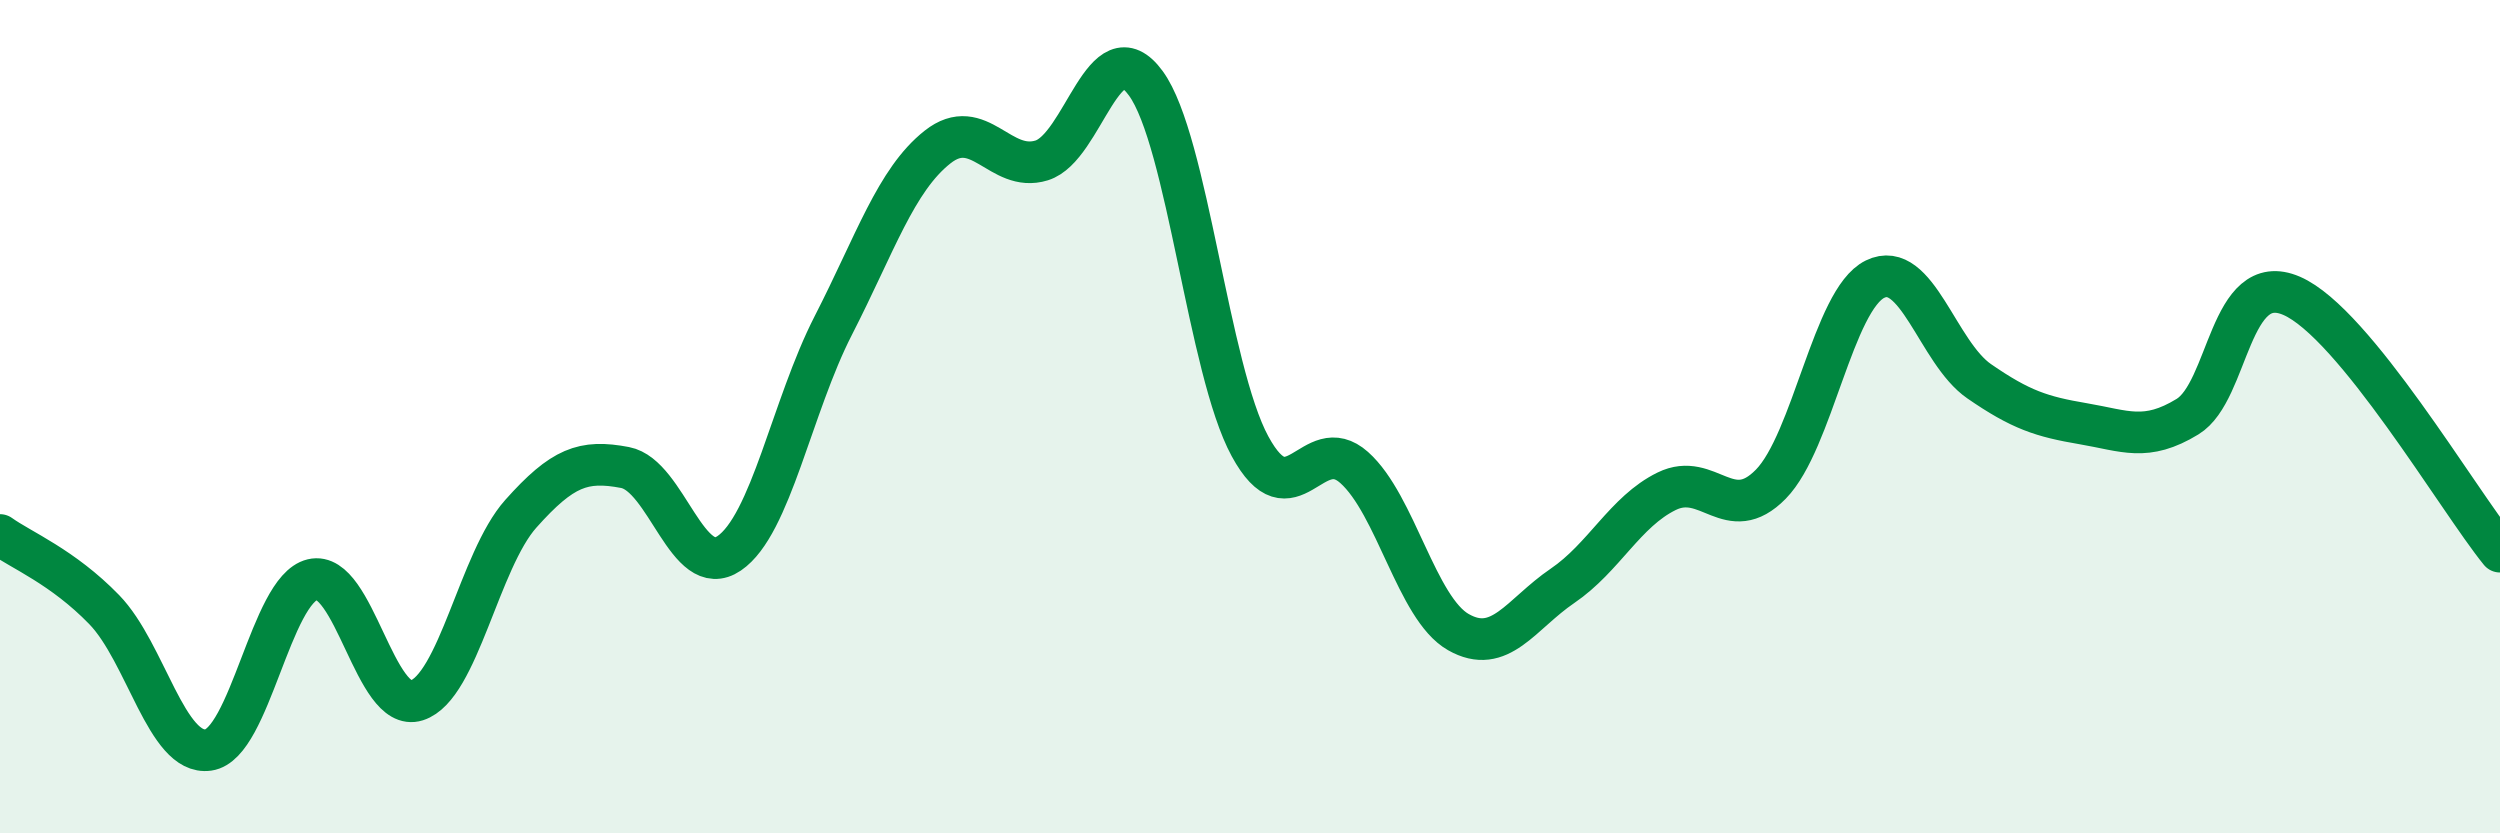
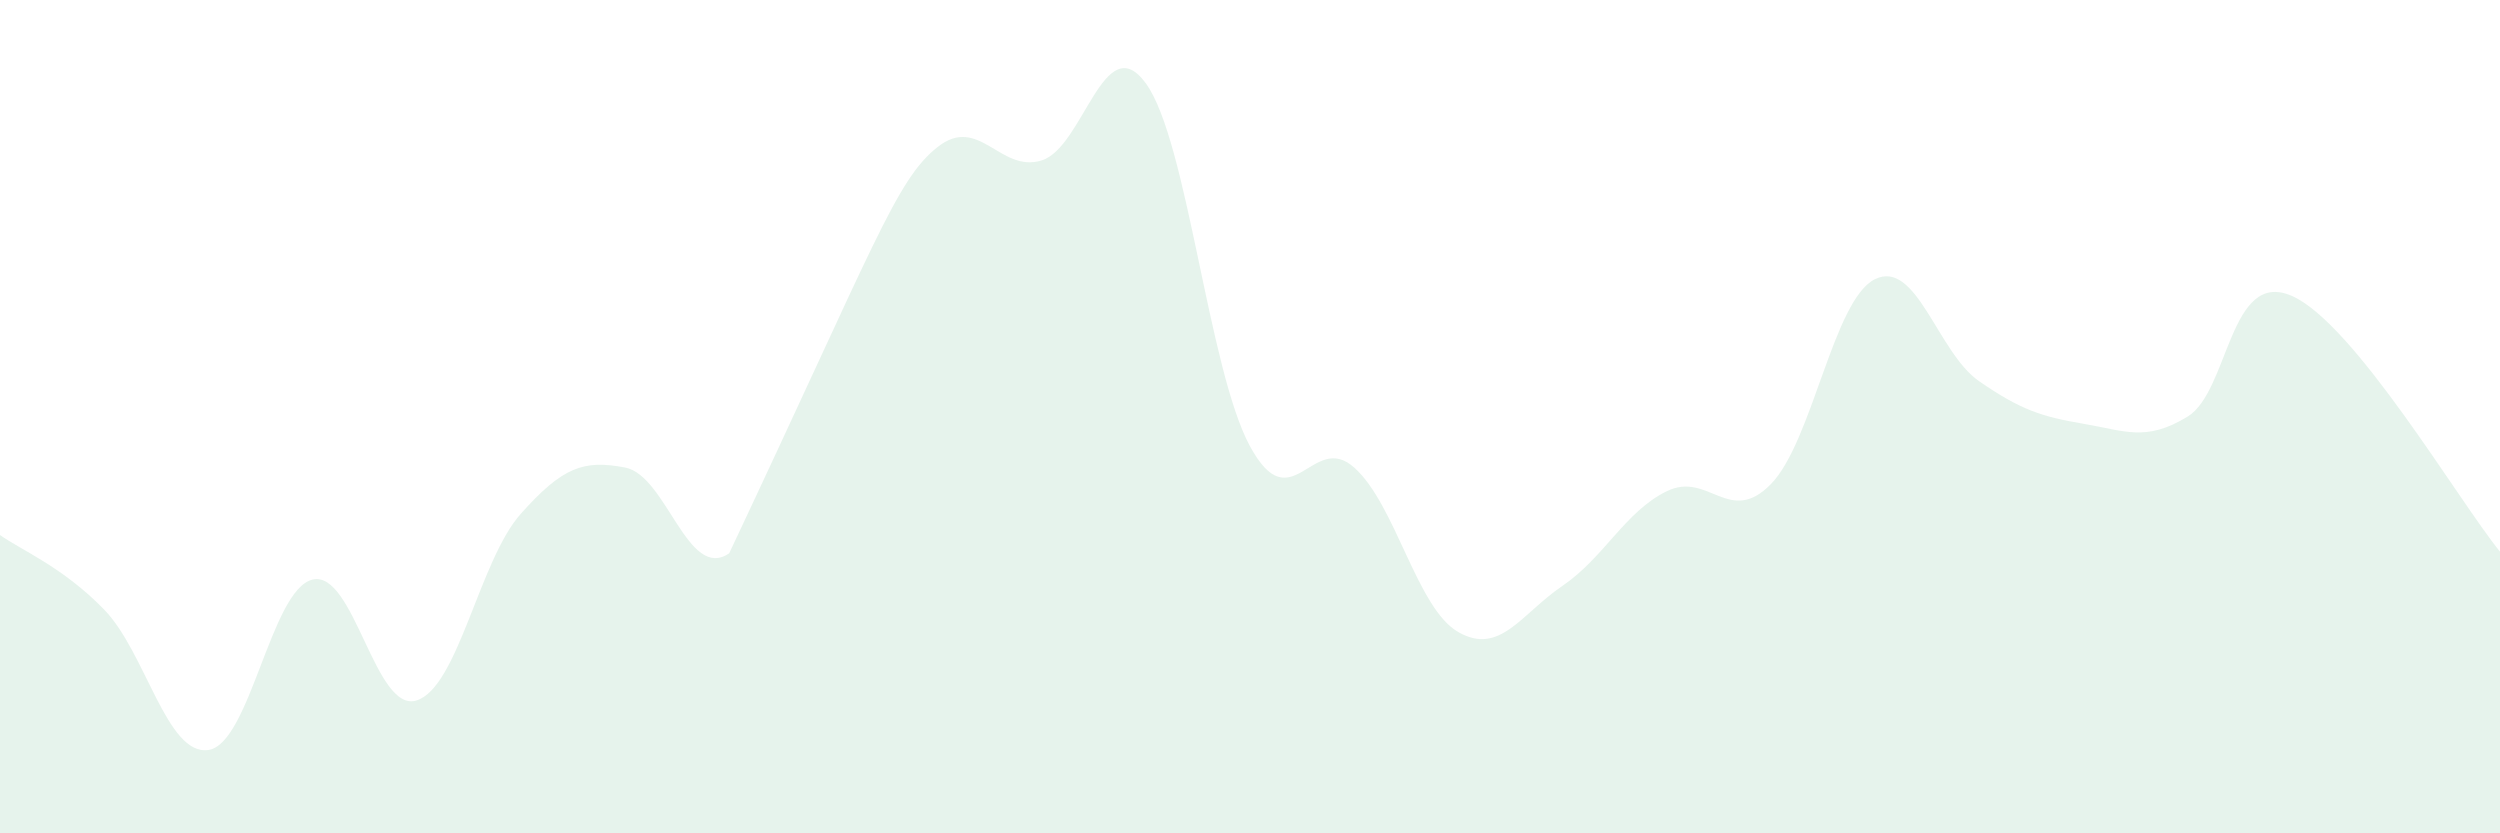
<svg xmlns="http://www.w3.org/2000/svg" width="60" height="20" viewBox="0 0 60 20">
-   <path d="M 0,12.84 C 0.5,13.2 1.5,13.6 2.5,14.63 C 3.5,15.66 4,18.14 5,18 C 6,17.86 6.5,14.15 7.5,13.91 C 8.5,13.67 9,17.13 10,16.81 C 11,16.49 11.5,13.45 12.5,12.33 C 13.5,11.21 14,11.03 15,11.22 C 16,11.41 16.5,13.96 17.5,13.28 C 18.5,12.6 19,9.76 20,7.81 C 21,5.86 21.5,4.32 22.5,3.53 C 23.5,2.74 24,4.16 25,3.85 C 26,3.54 26.5,0.63 27.5,2 C 28.5,3.37 29,8.87 30,10.71 C 31,12.55 31.5,10.33 32.5,11.22 C 33.5,12.11 34,14.6 35,15.17 C 36,15.74 36.5,14.74 37.5,14.06 C 38.5,13.38 39,12.28 40,11.79 C 41,11.3 41.5,12.64 42.5,11.62 C 43.5,10.6 44,7.19 45,6.7 C 46,6.21 46.5,8.46 47.5,9.15 C 48.5,9.84 49,10 50,10.17 C 51,10.34 51.5,10.61 52.5,10 C 53.5,9.39 53.5,6.45 55,7.1 C 56.5,7.75 59,12.01 60,13.24L60 20L0 20Z" fill="#008740" opacity="0.1" stroke-linecap="round" stroke-linejoin="round" />
-   <path d="M 0,12.84 C 0.5,13.2 1.5,13.6 2.5,14.63 C 3.5,15.66 4,18.14 5,18 C 6,17.86 6.5,14.15 7.5,13.91 C 8.5,13.67 9,17.13 10,16.81 C 11,16.49 11.5,13.45 12.5,12.33 C 13.5,11.21 14,11.03 15,11.22 C 16,11.41 16.5,13.96 17.5,13.28 C 18.5,12.6 19,9.76 20,7.81 C 21,5.86 21.5,4.32 22.5,3.53 C 23.5,2.74 24,4.16 25,3.85 C 26,3.54 26.5,0.63 27.5,2 C 28.5,3.37 29,8.87 30,10.71 C 31,12.55 31.5,10.33 32.5,11.22 C 33.5,12.11 34,14.6 35,15.17 C 36,15.74 36.5,14.74 37.5,14.06 C 38.5,13.38 39,12.28 40,11.79 C 41,11.3 41.5,12.64 42.5,11.62 C 43.5,10.6 44,7.19 45,6.7 C 46,6.21 46.5,8.46 47.5,9.15 C 48.5,9.84 49,10 50,10.17 C 51,10.34 51.5,10.61 52.5,10 C 53.5,9.39 53.5,6.45 55,7.1 C 56.5,7.75 59,12.01 60,13.24" stroke="#008740" stroke-width="1" fill="none" stroke-linecap="round" stroke-linejoin="round" />
+   <path d="M 0,12.84 C 0.5,13.2 1.5,13.6 2.5,14.63 C 3.5,15.66 4,18.14 5,18 C 6,17.86 6.5,14.15 7.5,13.91 C 8.5,13.67 9,17.13 10,16.81 C 11,16.49 11.5,13.45 12.5,12.33 C 13.5,11.21 14,11.03 15,11.22 C 16,11.41 16.5,13.96 17.5,13.28 C 21,5.86 21.5,4.32 22.5,3.53 C 23.5,2.74 24,4.16 25,3.85 C 26,3.54 26.5,0.63 27.5,2 C 28.5,3.37 29,8.87 30,10.71 C 31,12.55 31.5,10.33 32.5,11.22 C 33.5,12.11 34,14.6 35,15.17 C 36,15.74 36.5,14.74 37.5,14.06 C 38.5,13.38 39,12.28 40,11.79 C 41,11.3 41.5,12.64 42.5,11.62 C 43.5,10.6 44,7.19 45,6.7 C 46,6.21 46.5,8.46 47.5,9.15 C 48.5,9.84 49,10 50,10.17 C 51,10.34 51.5,10.61 52.5,10 C 53.5,9.39 53.5,6.45 55,7.1 C 56.5,7.75 59,12.01 60,13.24L60 20L0 20Z" fill="#008740" opacity="0.1" stroke-linecap="round" stroke-linejoin="round" />
</svg>